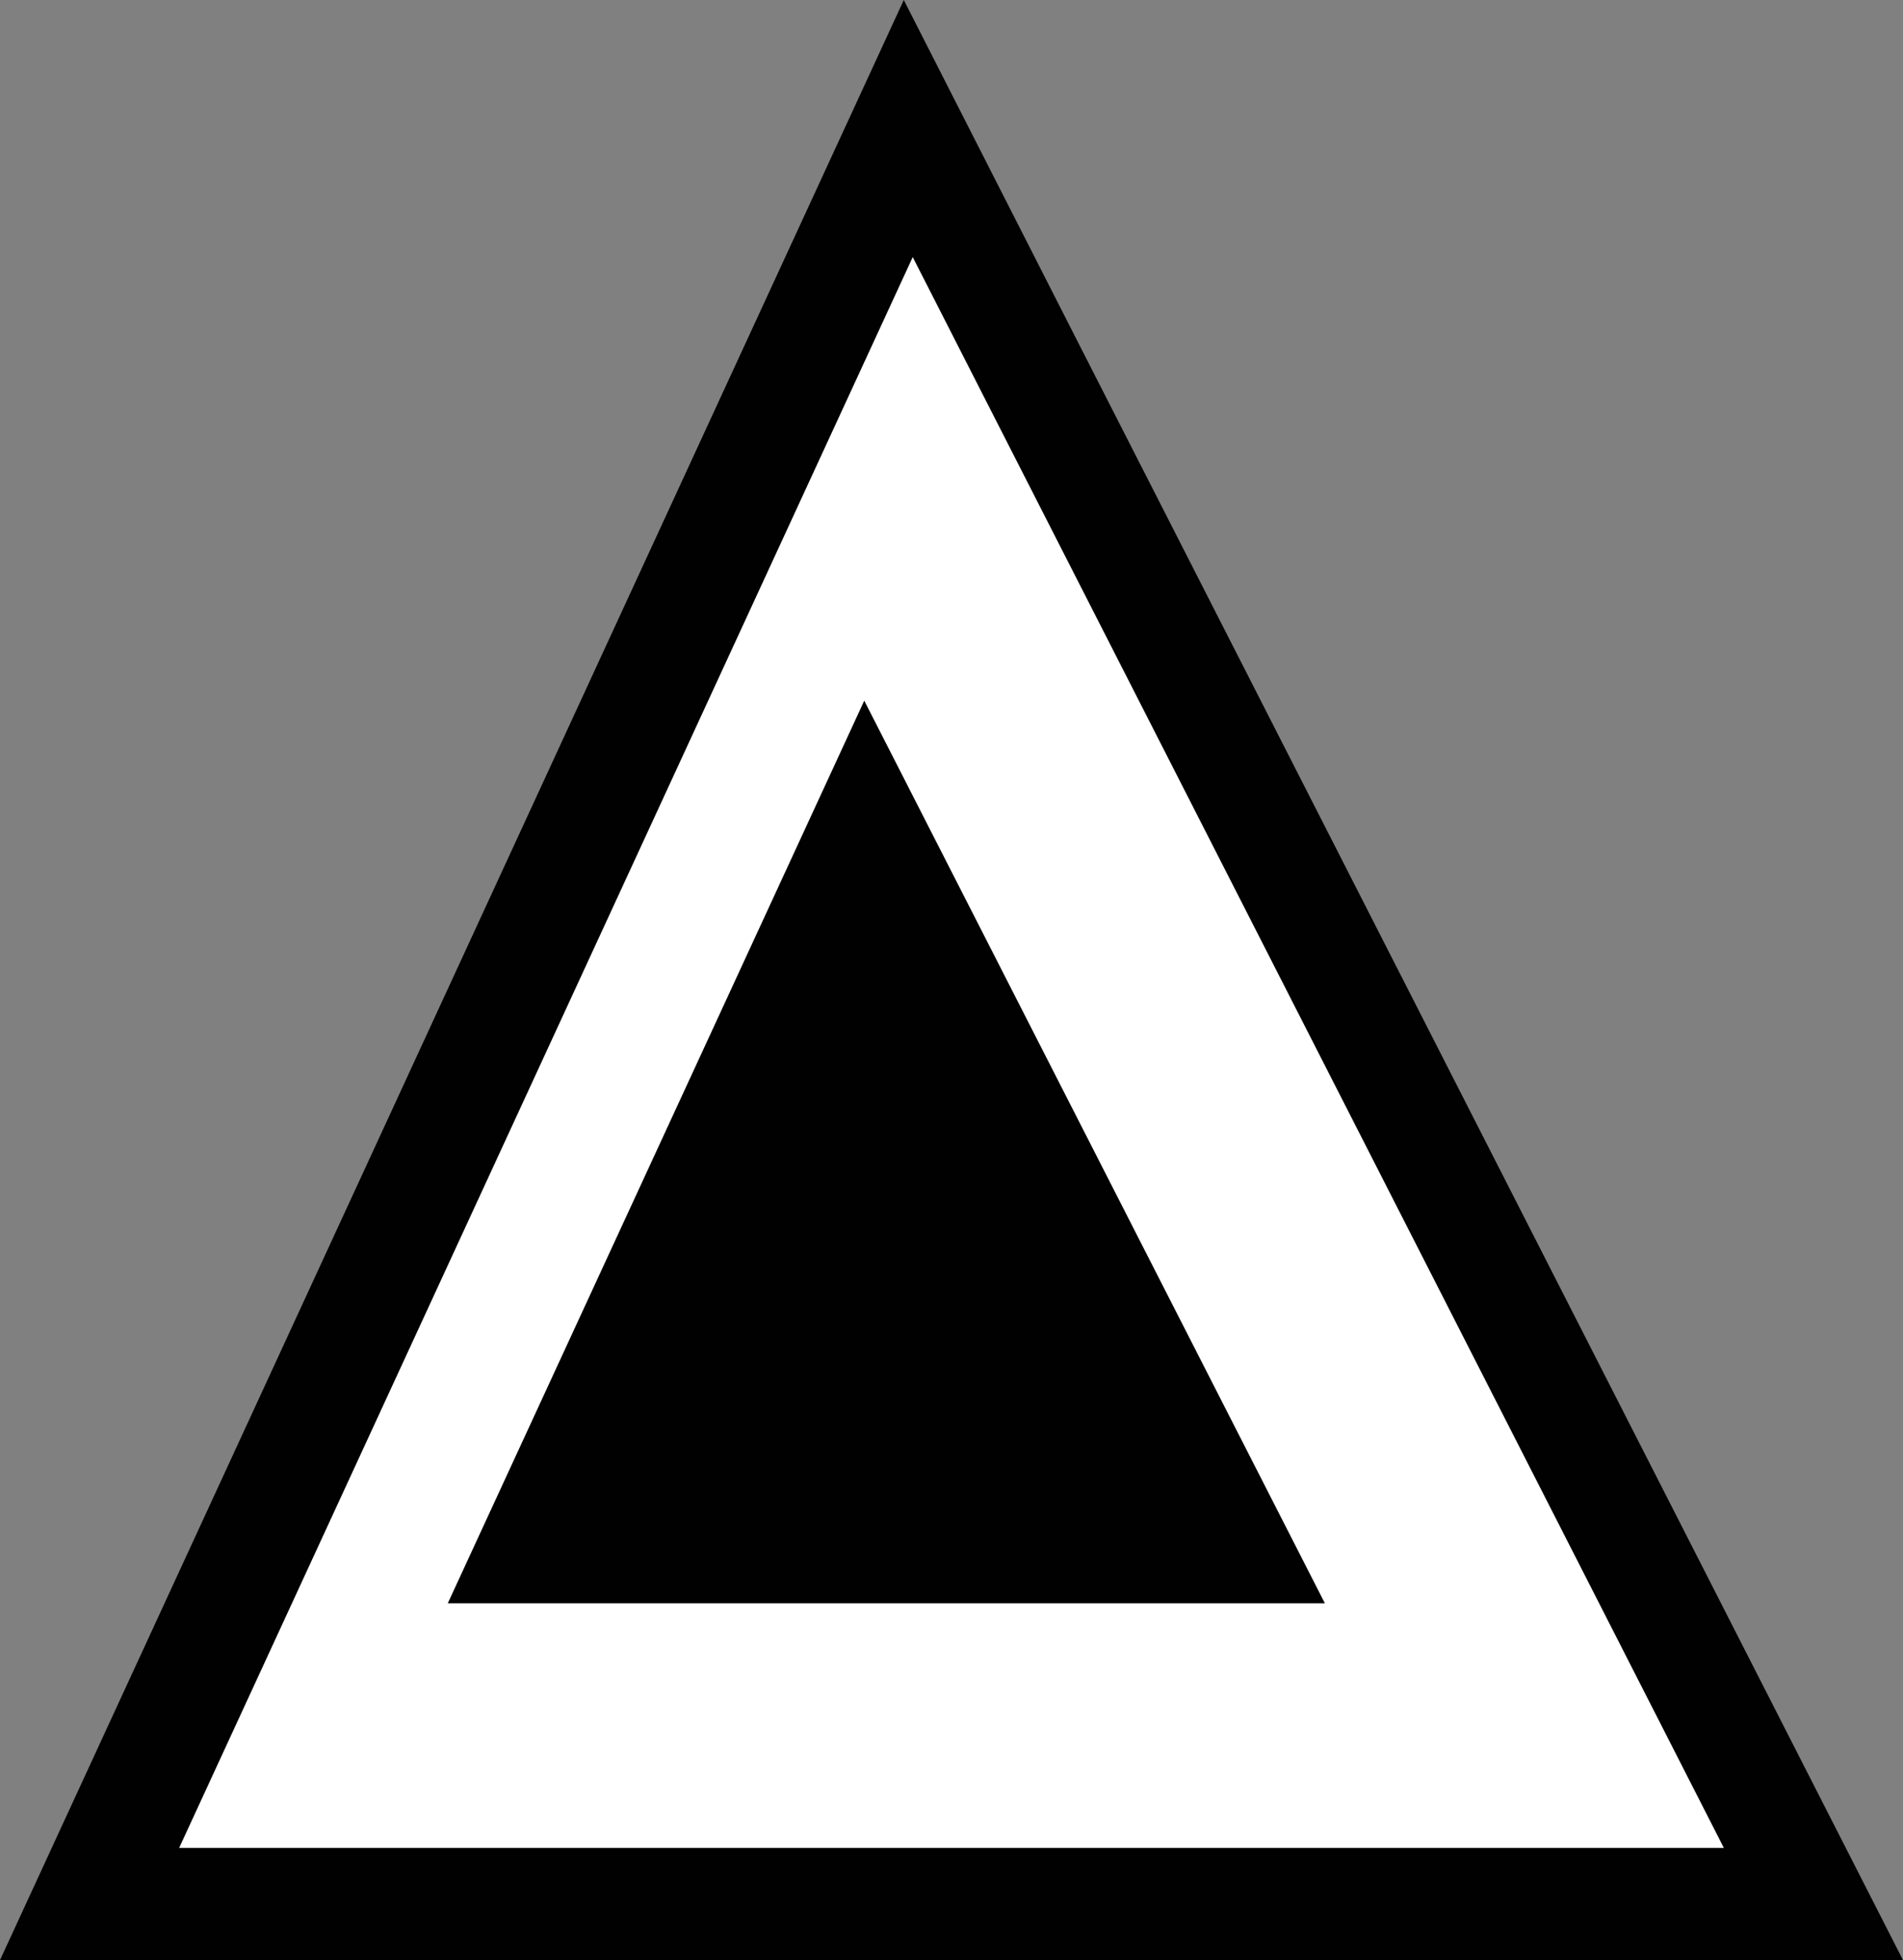
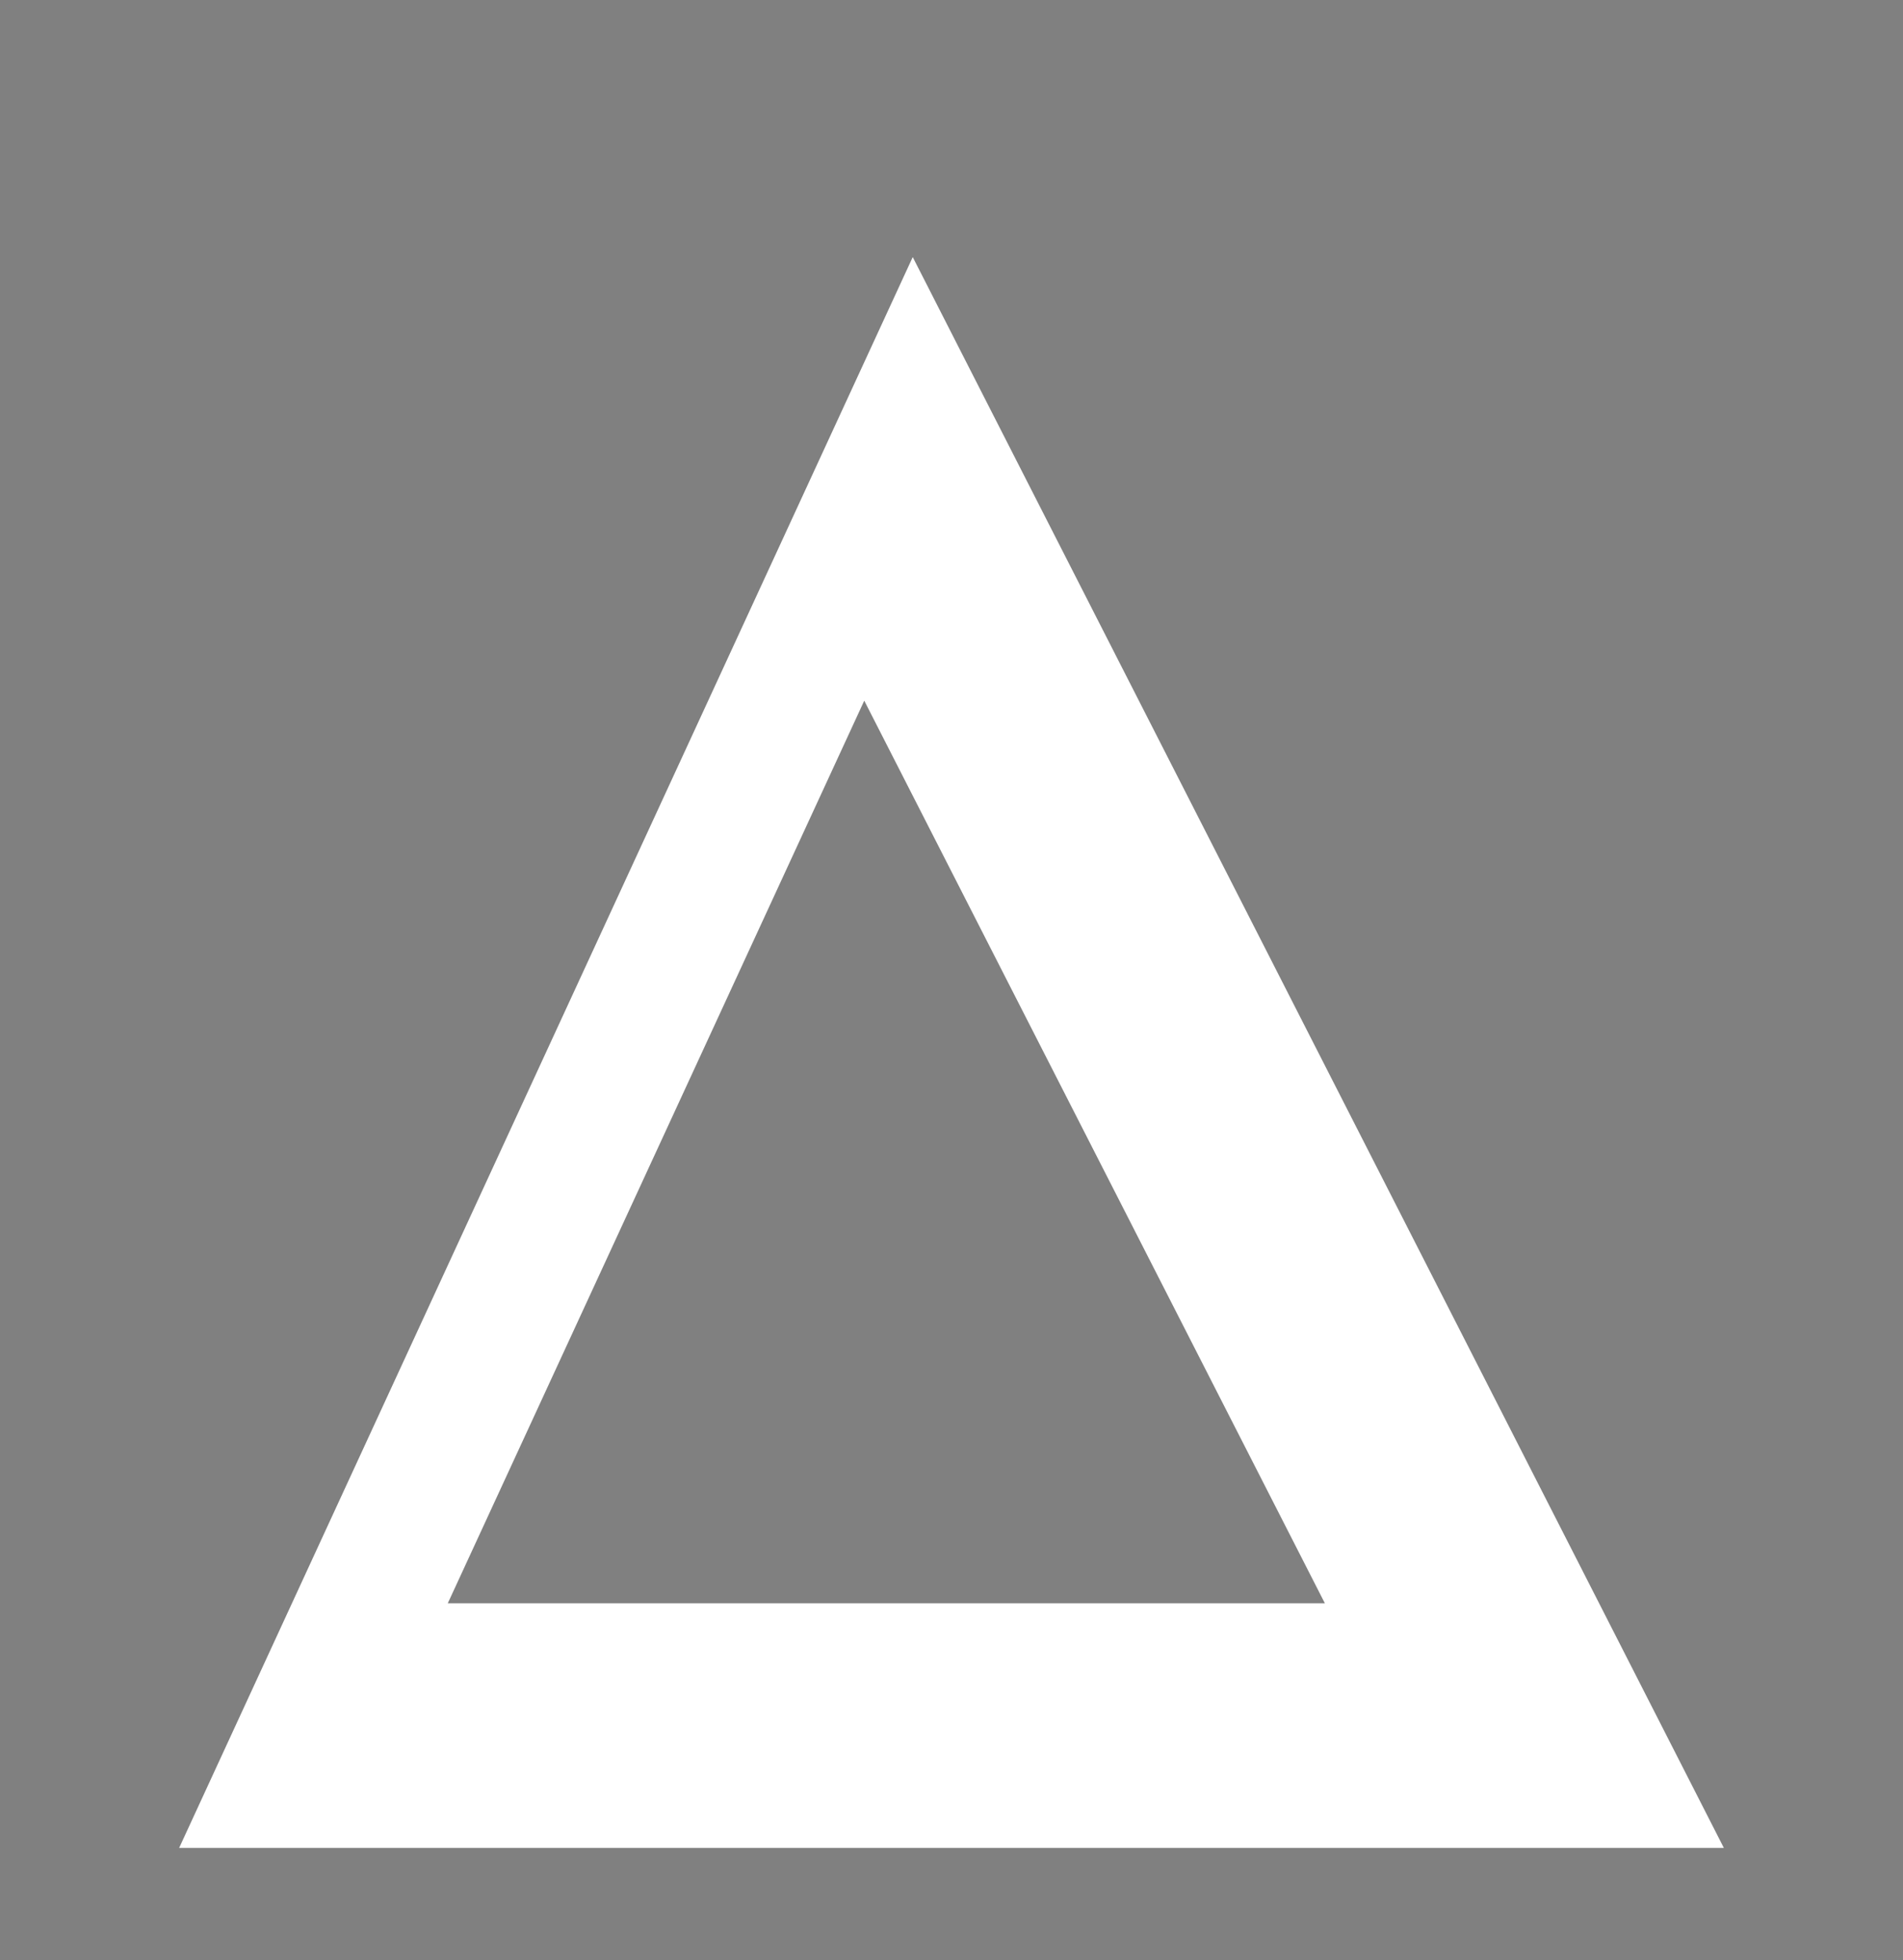
<svg xmlns="http://www.w3.org/2000/svg" viewBox="0 0 334.05 344.09">
  <rect x="0" y="0" width="334.05" height="344.09" fill="#808080" stroke="none" />
  <g id="Layer_2" data-name="Layer 2">
    <g id="Layer_1-2" data-name="Layer 1">
-       <path d="M158.65,0,0,344.09H334.05L189.84,61.28Z" style="fill: #000100" />
      <path d="M173,70.21,160.22,45.13,31.45,324.39H302.6Zm59.57,211.25H78.6L151.71,123Z" style="fill: #fff" />
    </g>
  </g>
</svg>